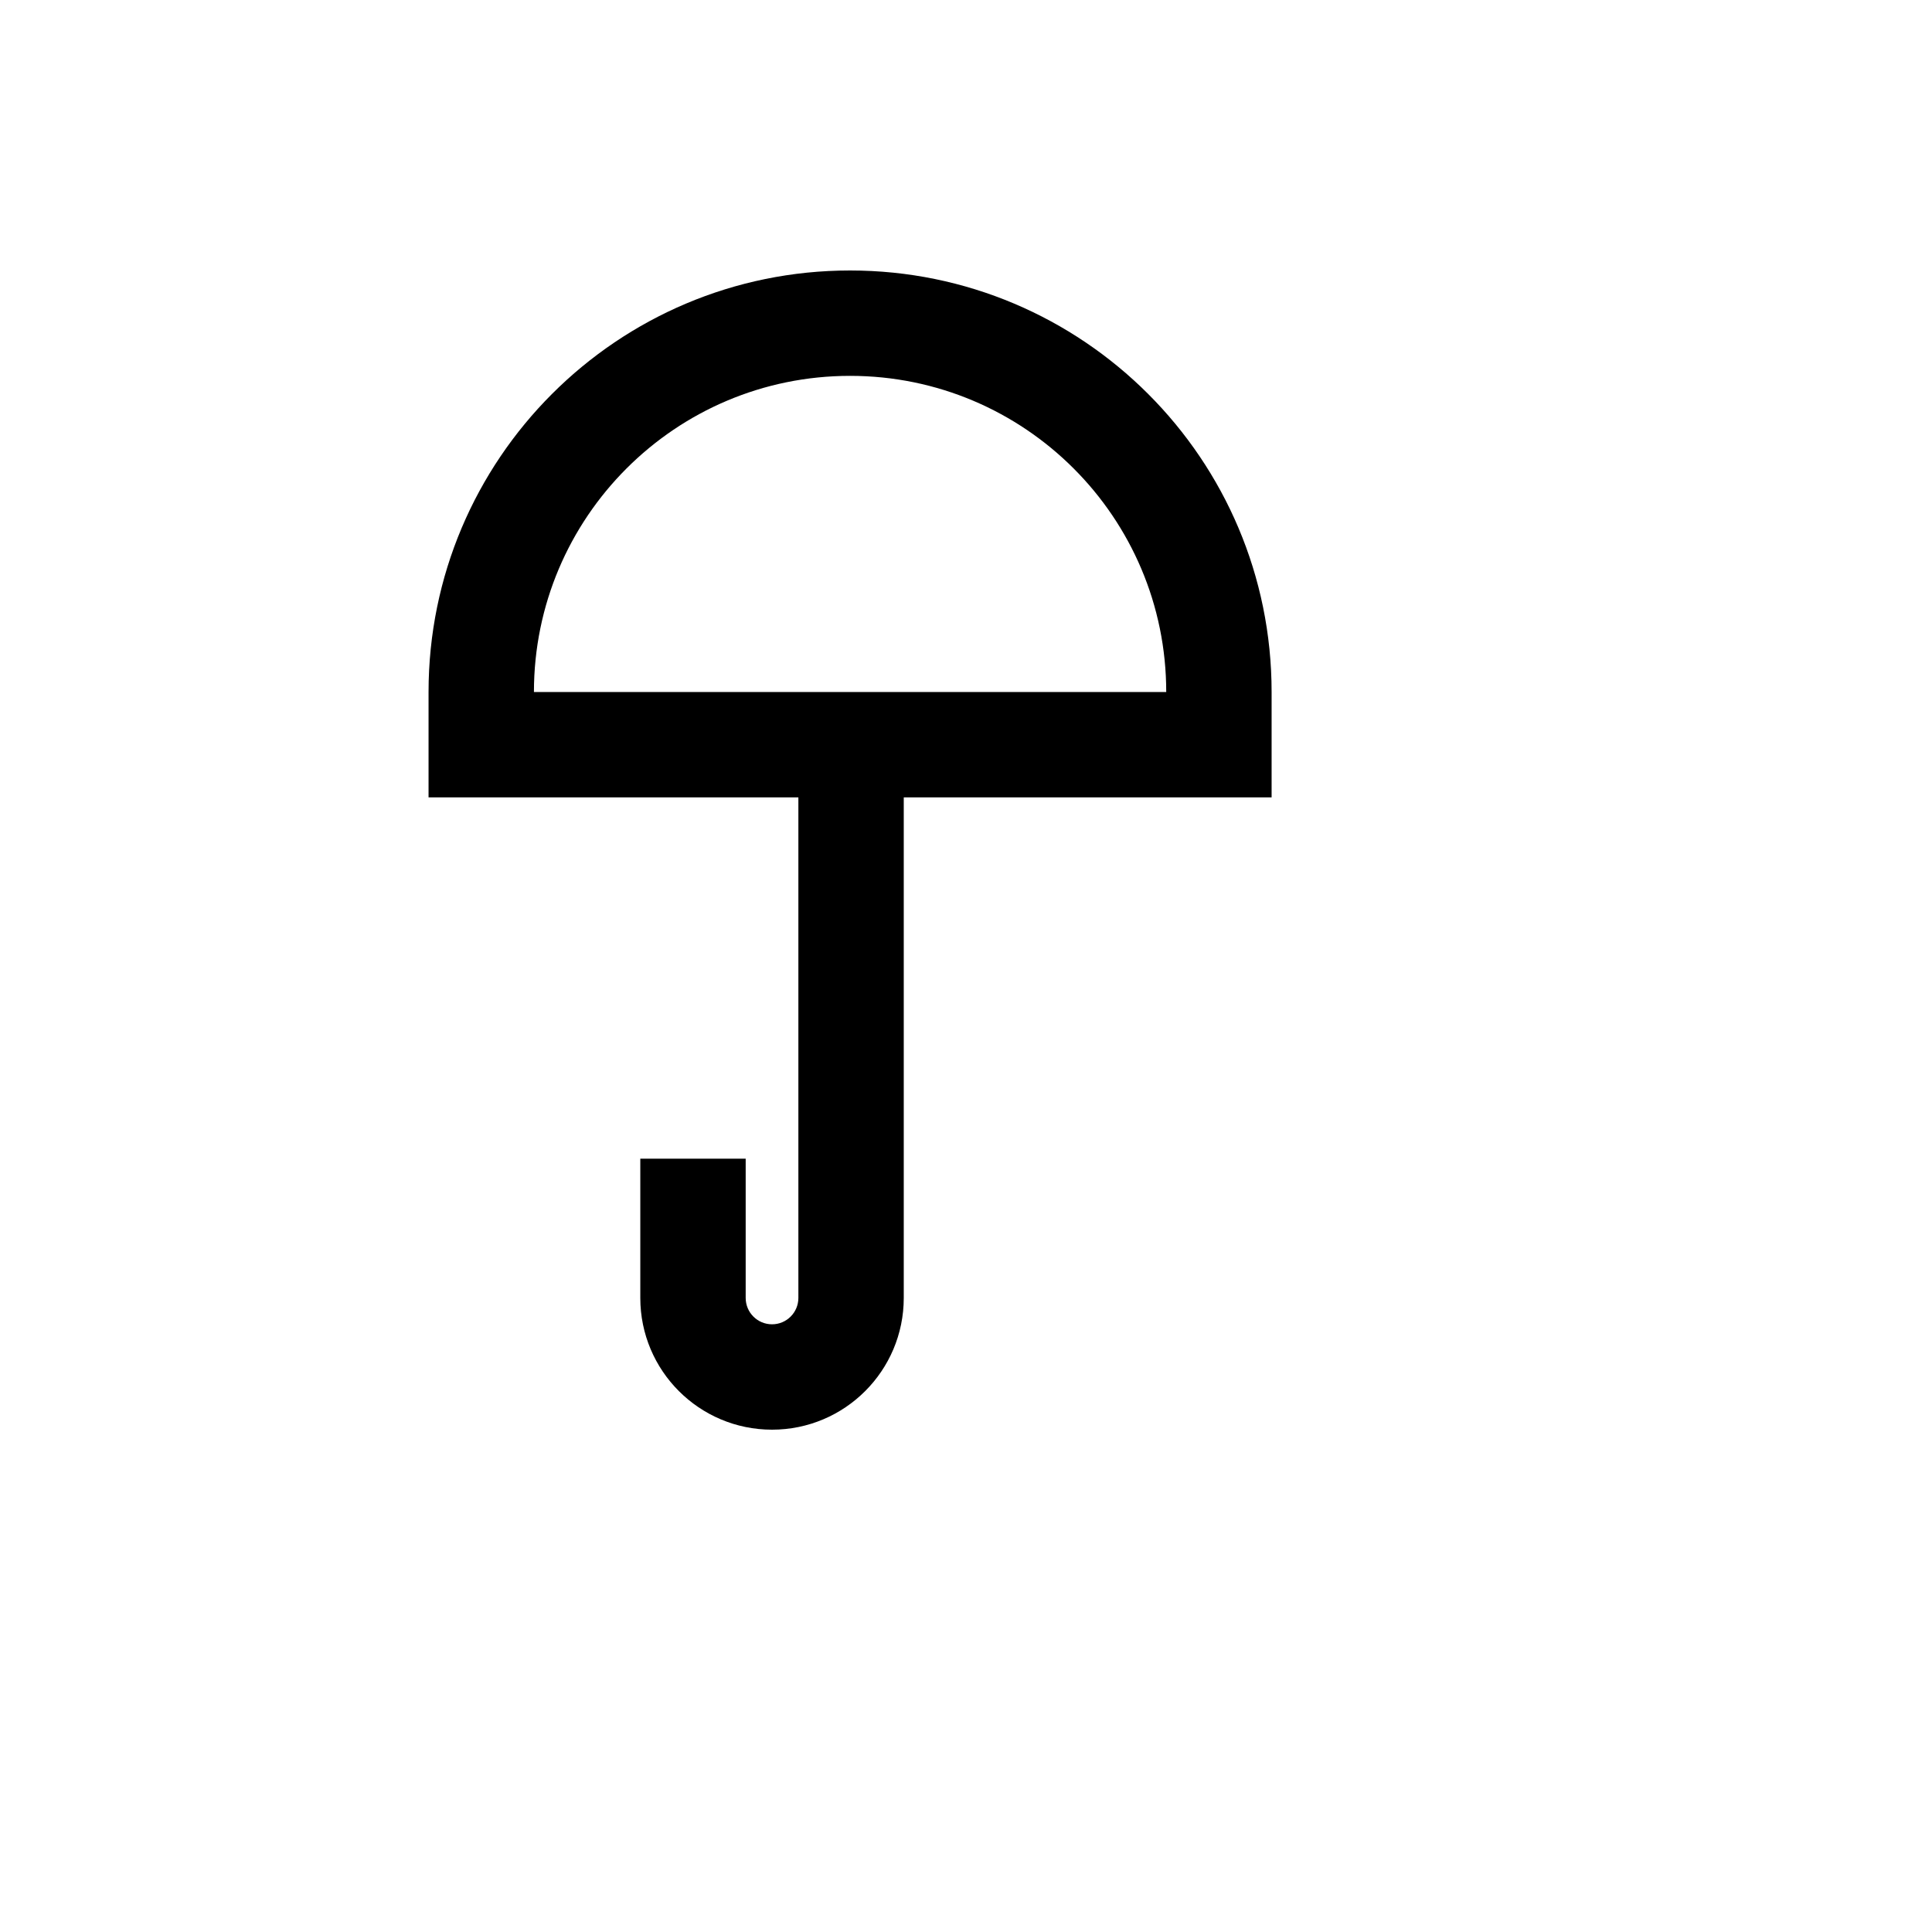
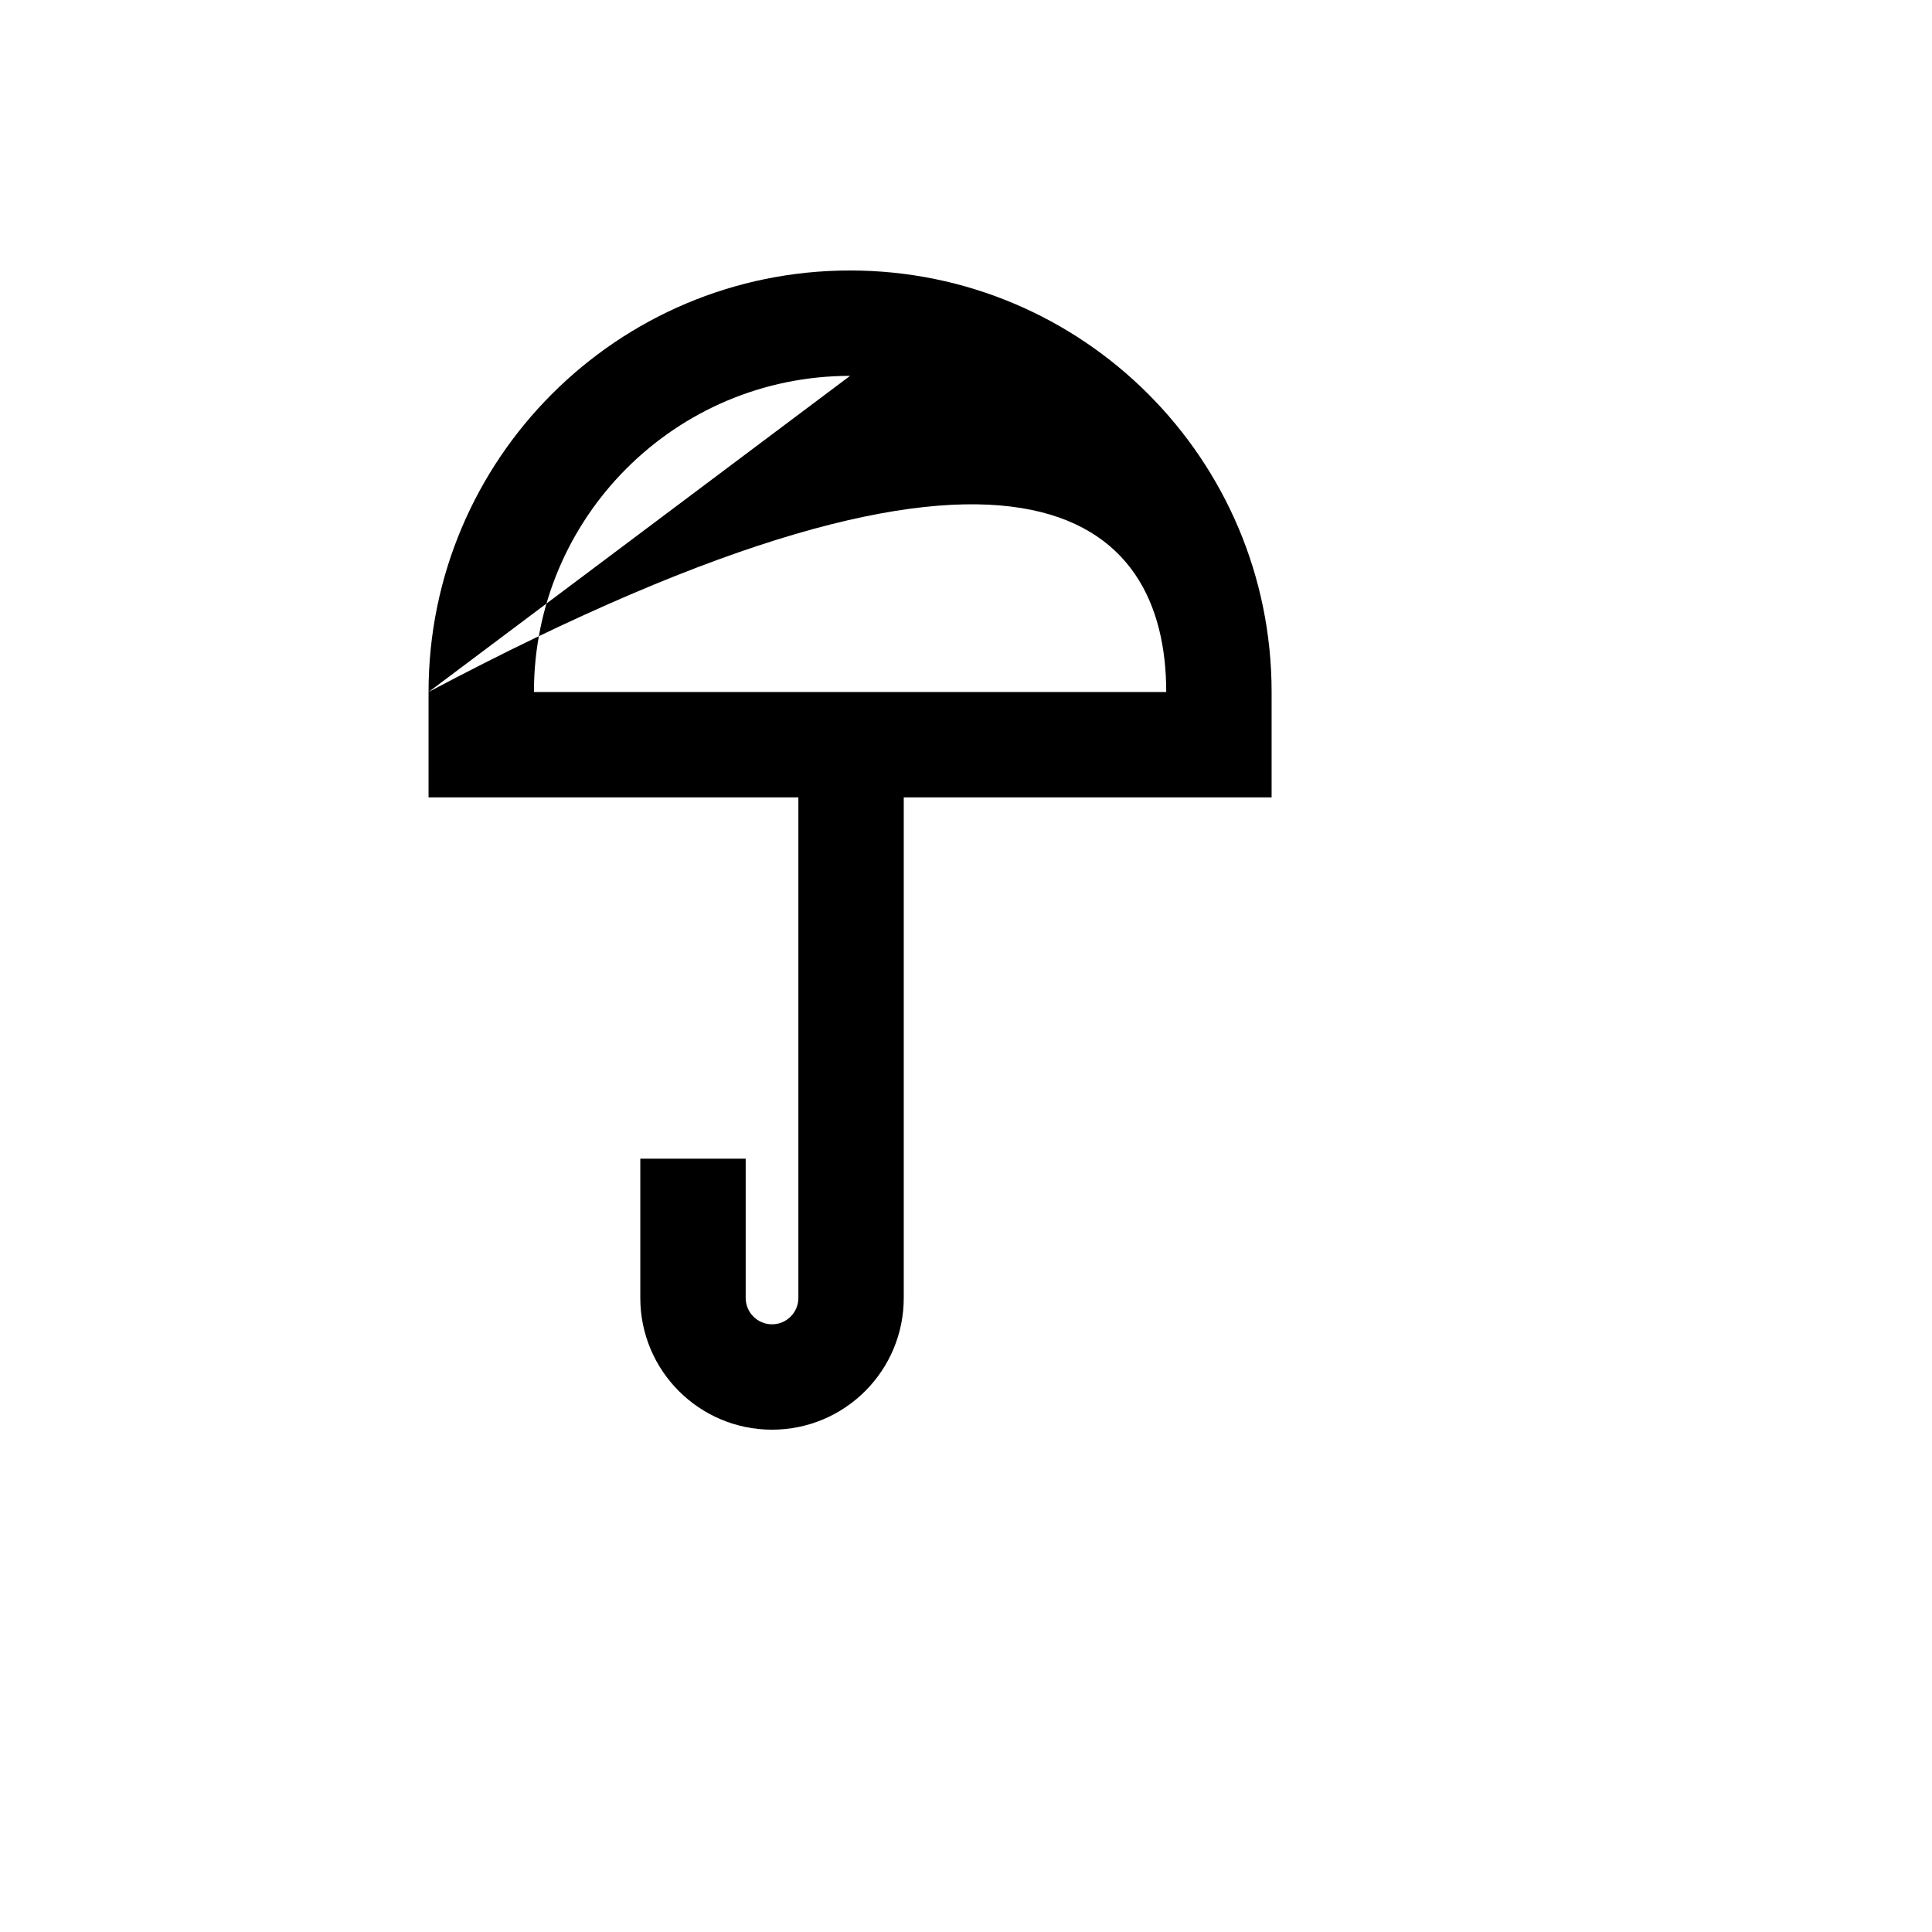
<svg xmlns="http://www.w3.org/2000/svg" version="1.1" width="100%" height="100%" id="svgWorkerArea" viewBox="-25 -25 625 625" style="background: white;">
  <defs id="defsdoc">
    <pattern id="patternBool" x="0" y="0" width="10" height="10" patternUnits="userSpaceOnUse" patternTransform="rotate(35)">
-       <circle cx="5" cy="5" r="4" style="stroke: none;fill: #ff000070;" />
-     </pattern>
+       </pattern>
  </defs>
  <g id="fileImp-167299796" class="cosito">
-     <path id="pathImp-681064387" clip-rule="evenodd" fill="currentColor" fill-rule="evenodd" class="grouped" d="M113.636 198.864C113.636 123.552 174.688 62.5 250 62.5 325.312 62.5 386.364 123.552 386.364 198.864 386.364 198.864 386.364 232.954 386.364 232.954 386.364 232.954 267.364 232.954 267.364 232.954 267.364 232.954 267.364 394.886 267.364 394.886 267.364 418.421 248.285 437.5 224.751 437.5 201.216 437.5 182.137 418.421 182.137 394.886 182.137 394.886 182.137 349.837 182.137 349.837 182.137 349.837 216.228 349.837 216.228 349.837 216.228 349.837 216.228 394.886 216.228 394.886 216.228 399.593 220.043 403.409 224.751 403.409 229.457 403.409 233.273 399.593 233.273 394.886 233.273 394.886 233.273 232.954 233.273 232.954 233.273 232.954 113.636 232.954 113.636 232.954 113.636 232.954 113.636 198.864 113.636 198.864 113.636 198.864 113.636 198.864 113.636 198.864M250 96.591C306.484 96.591 352.273 142.38 352.273 198.864 352.273 198.864 147.727 198.864 147.727 198.864 147.727 142.38 193.517 96.591 250 96.591 250 96.591 250 96.591 250 96.591" />
+     <path id="pathImp-681064387" clip-rule="evenodd" fill="currentColor" fill-rule="evenodd" class="grouped" d="M113.636 198.864C113.636 123.552 174.688 62.5 250 62.5 325.312 62.5 386.364 123.552 386.364 198.864 386.364 198.864 386.364 232.954 386.364 232.954 386.364 232.954 267.364 232.954 267.364 232.954 267.364 232.954 267.364 394.886 267.364 394.886 267.364 418.421 248.285 437.5 224.751 437.5 201.216 437.5 182.137 418.421 182.137 394.886 182.137 394.886 182.137 349.837 182.137 349.837 182.137 349.837 216.228 349.837 216.228 349.837 216.228 349.837 216.228 394.886 216.228 394.886 216.228 399.593 220.043 403.409 224.751 403.409 229.457 403.409 233.273 399.593 233.273 394.886 233.273 394.886 233.273 232.954 233.273 232.954 233.273 232.954 113.636 232.954 113.636 232.954 113.636 232.954 113.636 198.864 113.636 198.864 113.636 198.864 113.636 198.864 113.636 198.864C306.484 96.591 352.273 142.38 352.273 198.864 352.273 198.864 147.727 198.864 147.727 198.864 147.727 142.38 193.517 96.591 250 96.591 250 96.591 250 96.591 250 96.591" />
  </g>
</svg>